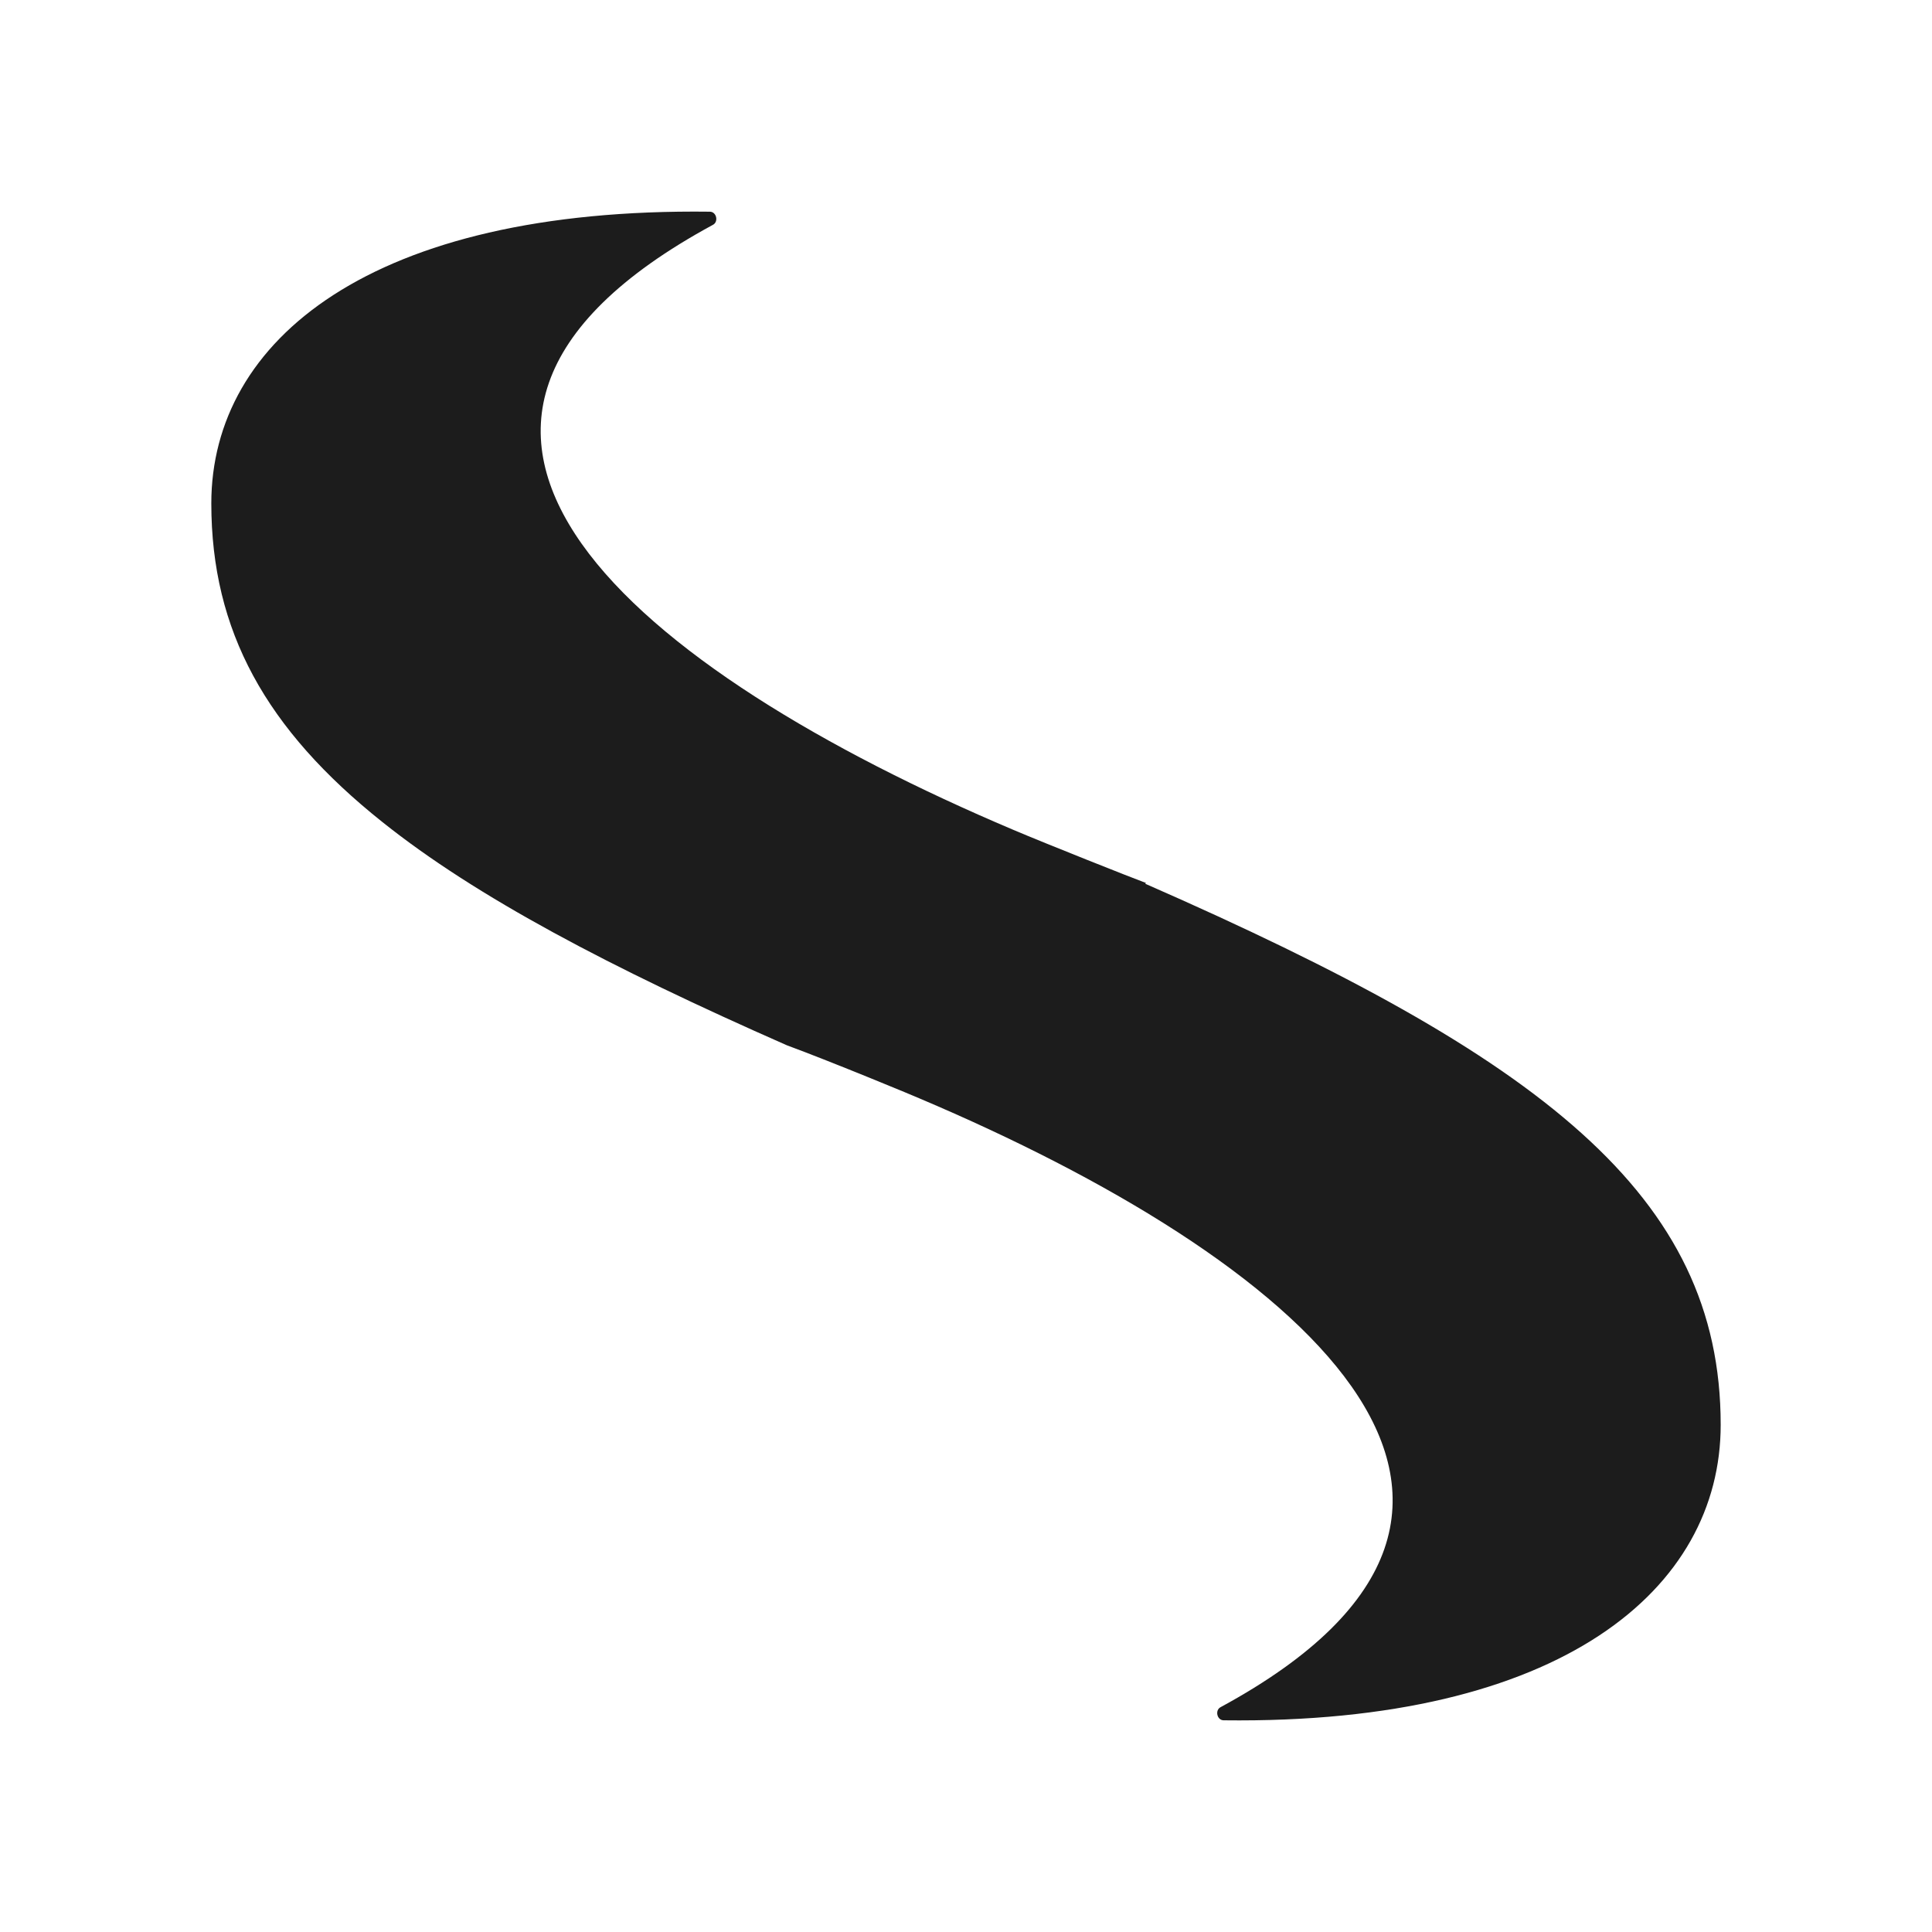
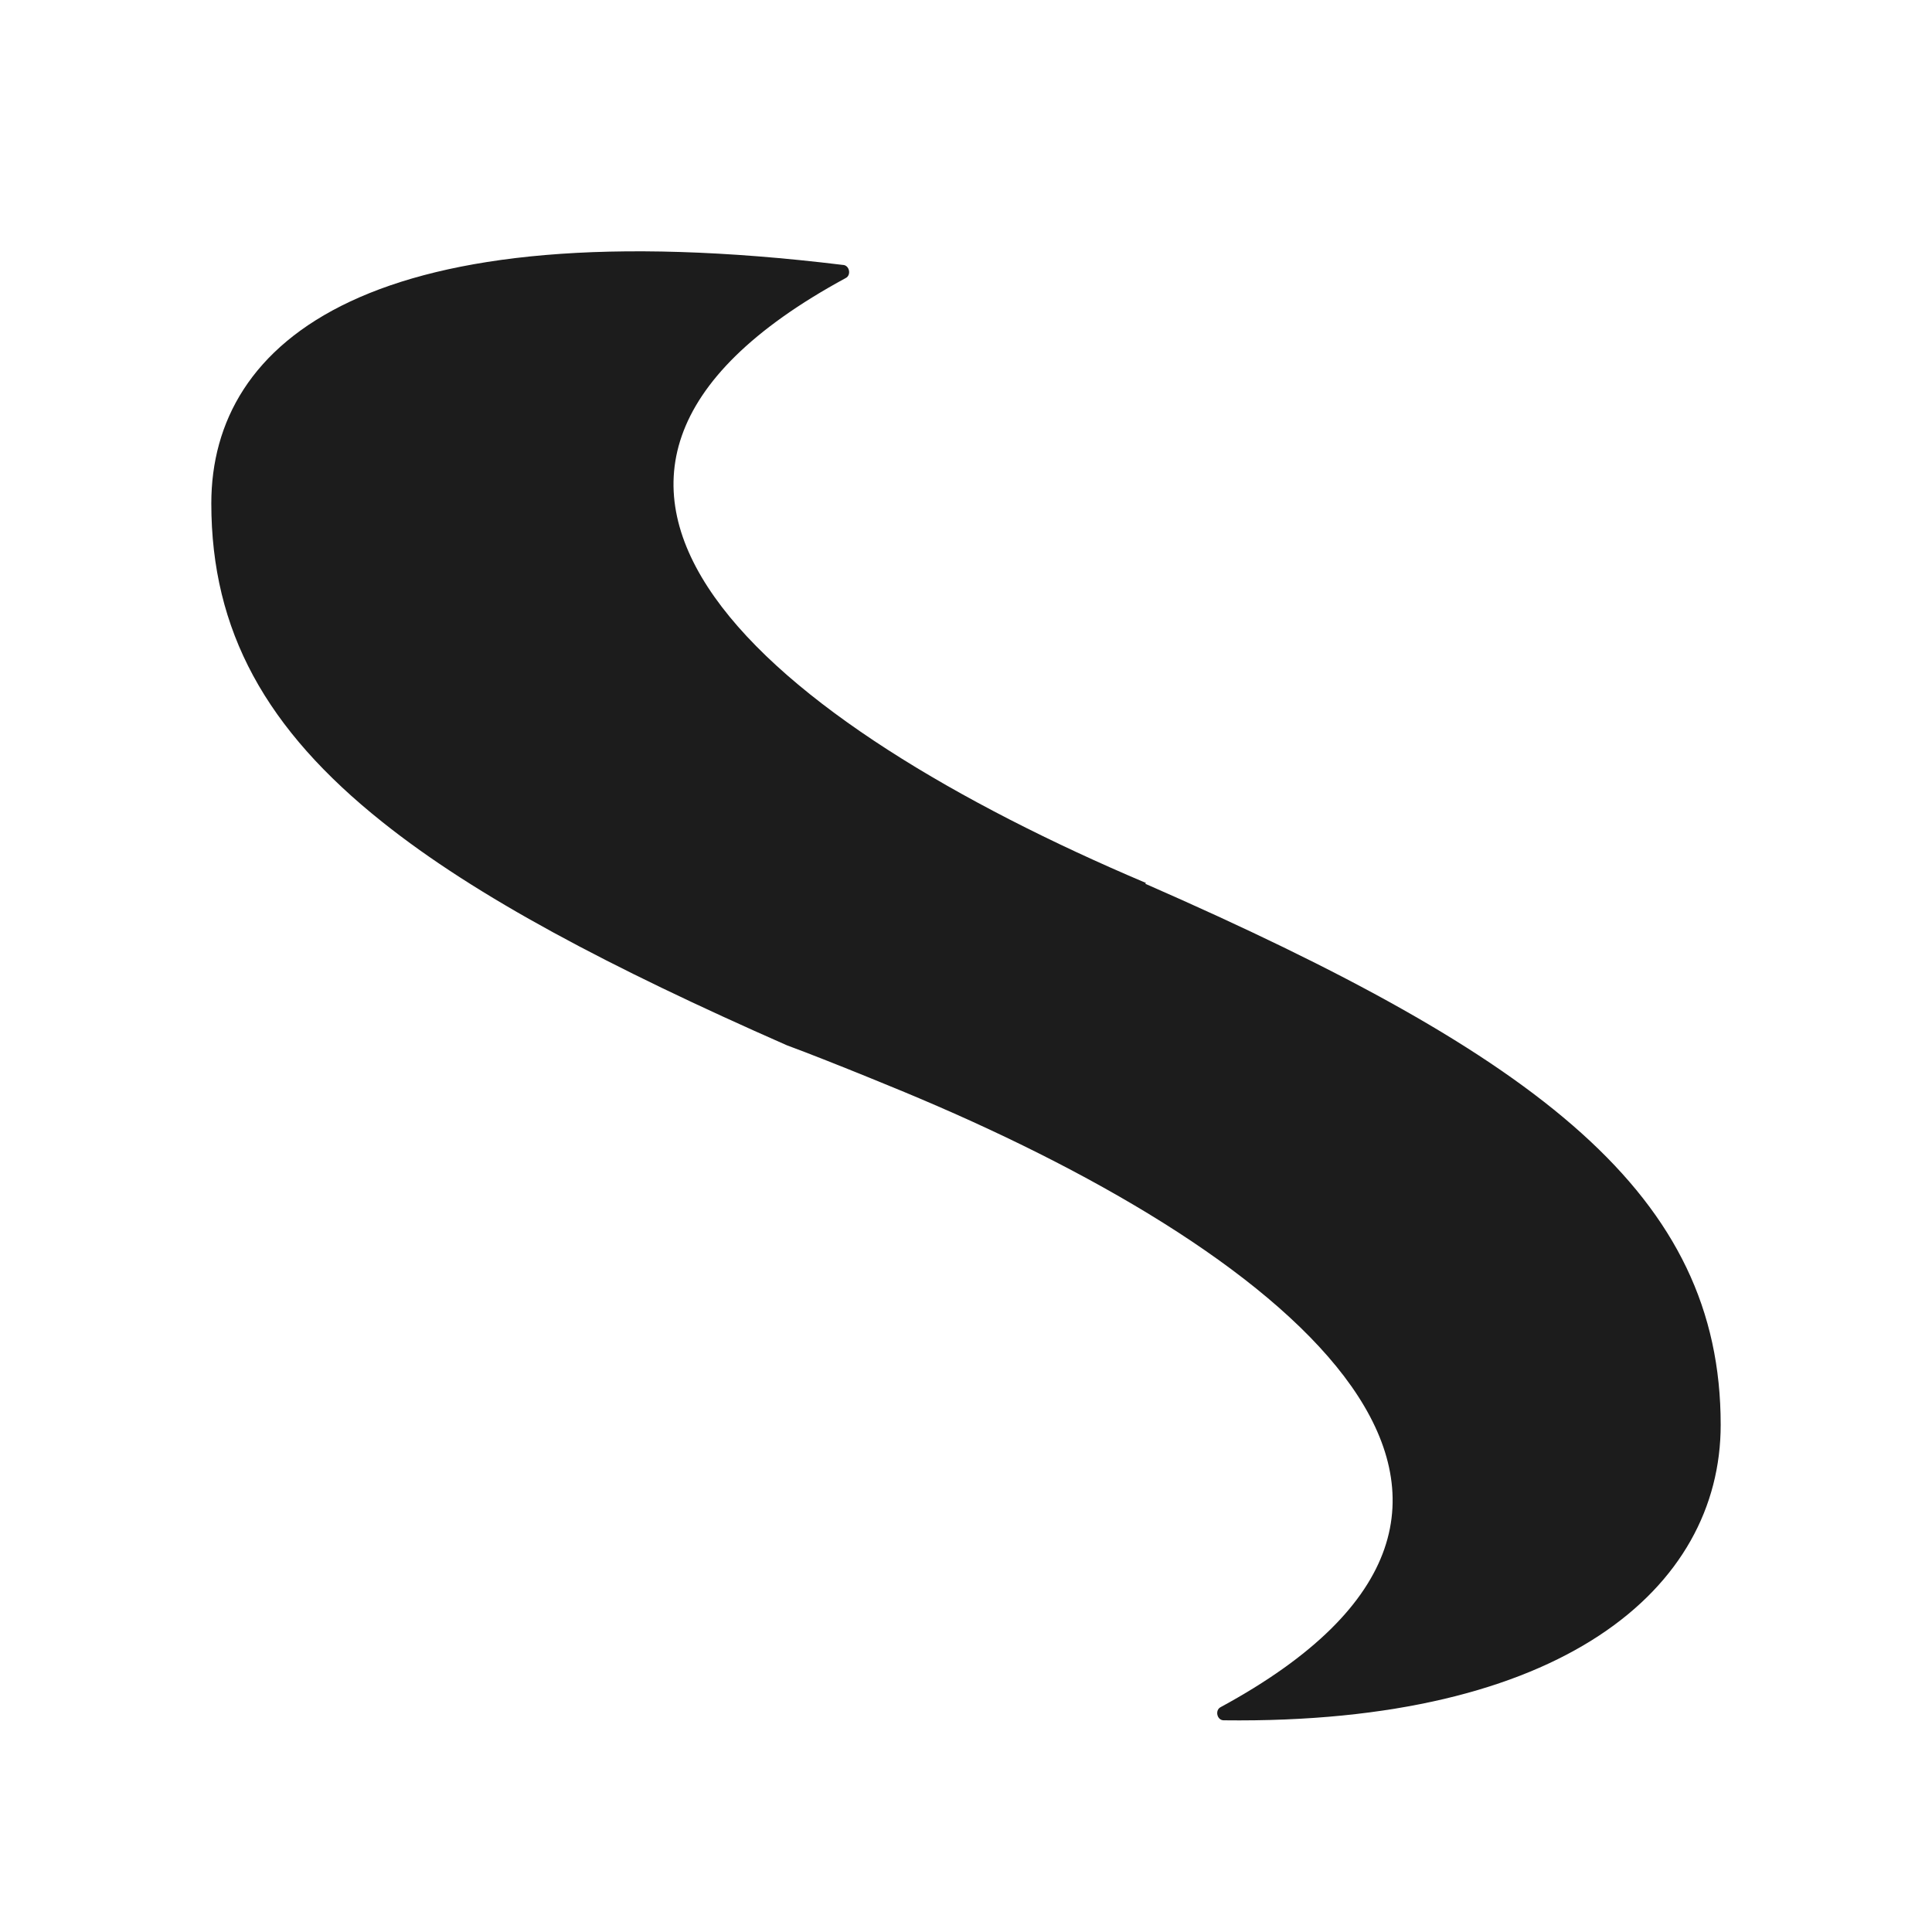
<svg xmlns="http://www.w3.org/2000/svg" version="1.1" id="Layer_1" x="0px" y="0px" viewBox="0 0 512 512" style="enable-background:new 0 0 512 512;" xml:space="preserve">
  <style type="text/css">
	.st0{fill:#1C1C1C;}
</style>
-   <path class="st0" d="M303.7,234c-3.3-1.2-26.5-10.4-35.2-14.1c-99.6-42.2-178.8-106.5-79.6-160.3c1.6-0.8,1-3.5-0.8-3.5  C98.4,55,56,90.2,56,133.4c0,33.8,14.5,59.9,45.4,84.5c24.8,19.8,60.3,38.5,107.1,59.1c12.2,4.5,34.6,13.8,35.2,14.1  c99.6,42.2,179,107.5,79.8,161.3c-1.6,0.8-1,3.5,0.8,3.5C414,457,456,421,456,377.6c0-60.9-47.5-97.4-152.5-143.4" />
+   <path class="st0" d="M303.7,234c-99.6-42.2-178.8-106.5-79.6-160.3c1.6-0.8,1-3.5-0.8-3.5  C98.4,55,56,90.2,56,133.4c0,33.8,14.5,59.9,45.4,84.5c24.8,19.8,60.3,38.5,107.1,59.1c12.2,4.5,34.6,13.8,35.2,14.1  c99.6,42.2,179,107.5,79.8,161.3c-1.6,0.8-1,3.5,0.8,3.5C414,457,456,421,456,377.6c0-60.9-47.5-97.4-152.5-143.4" />
</svg>